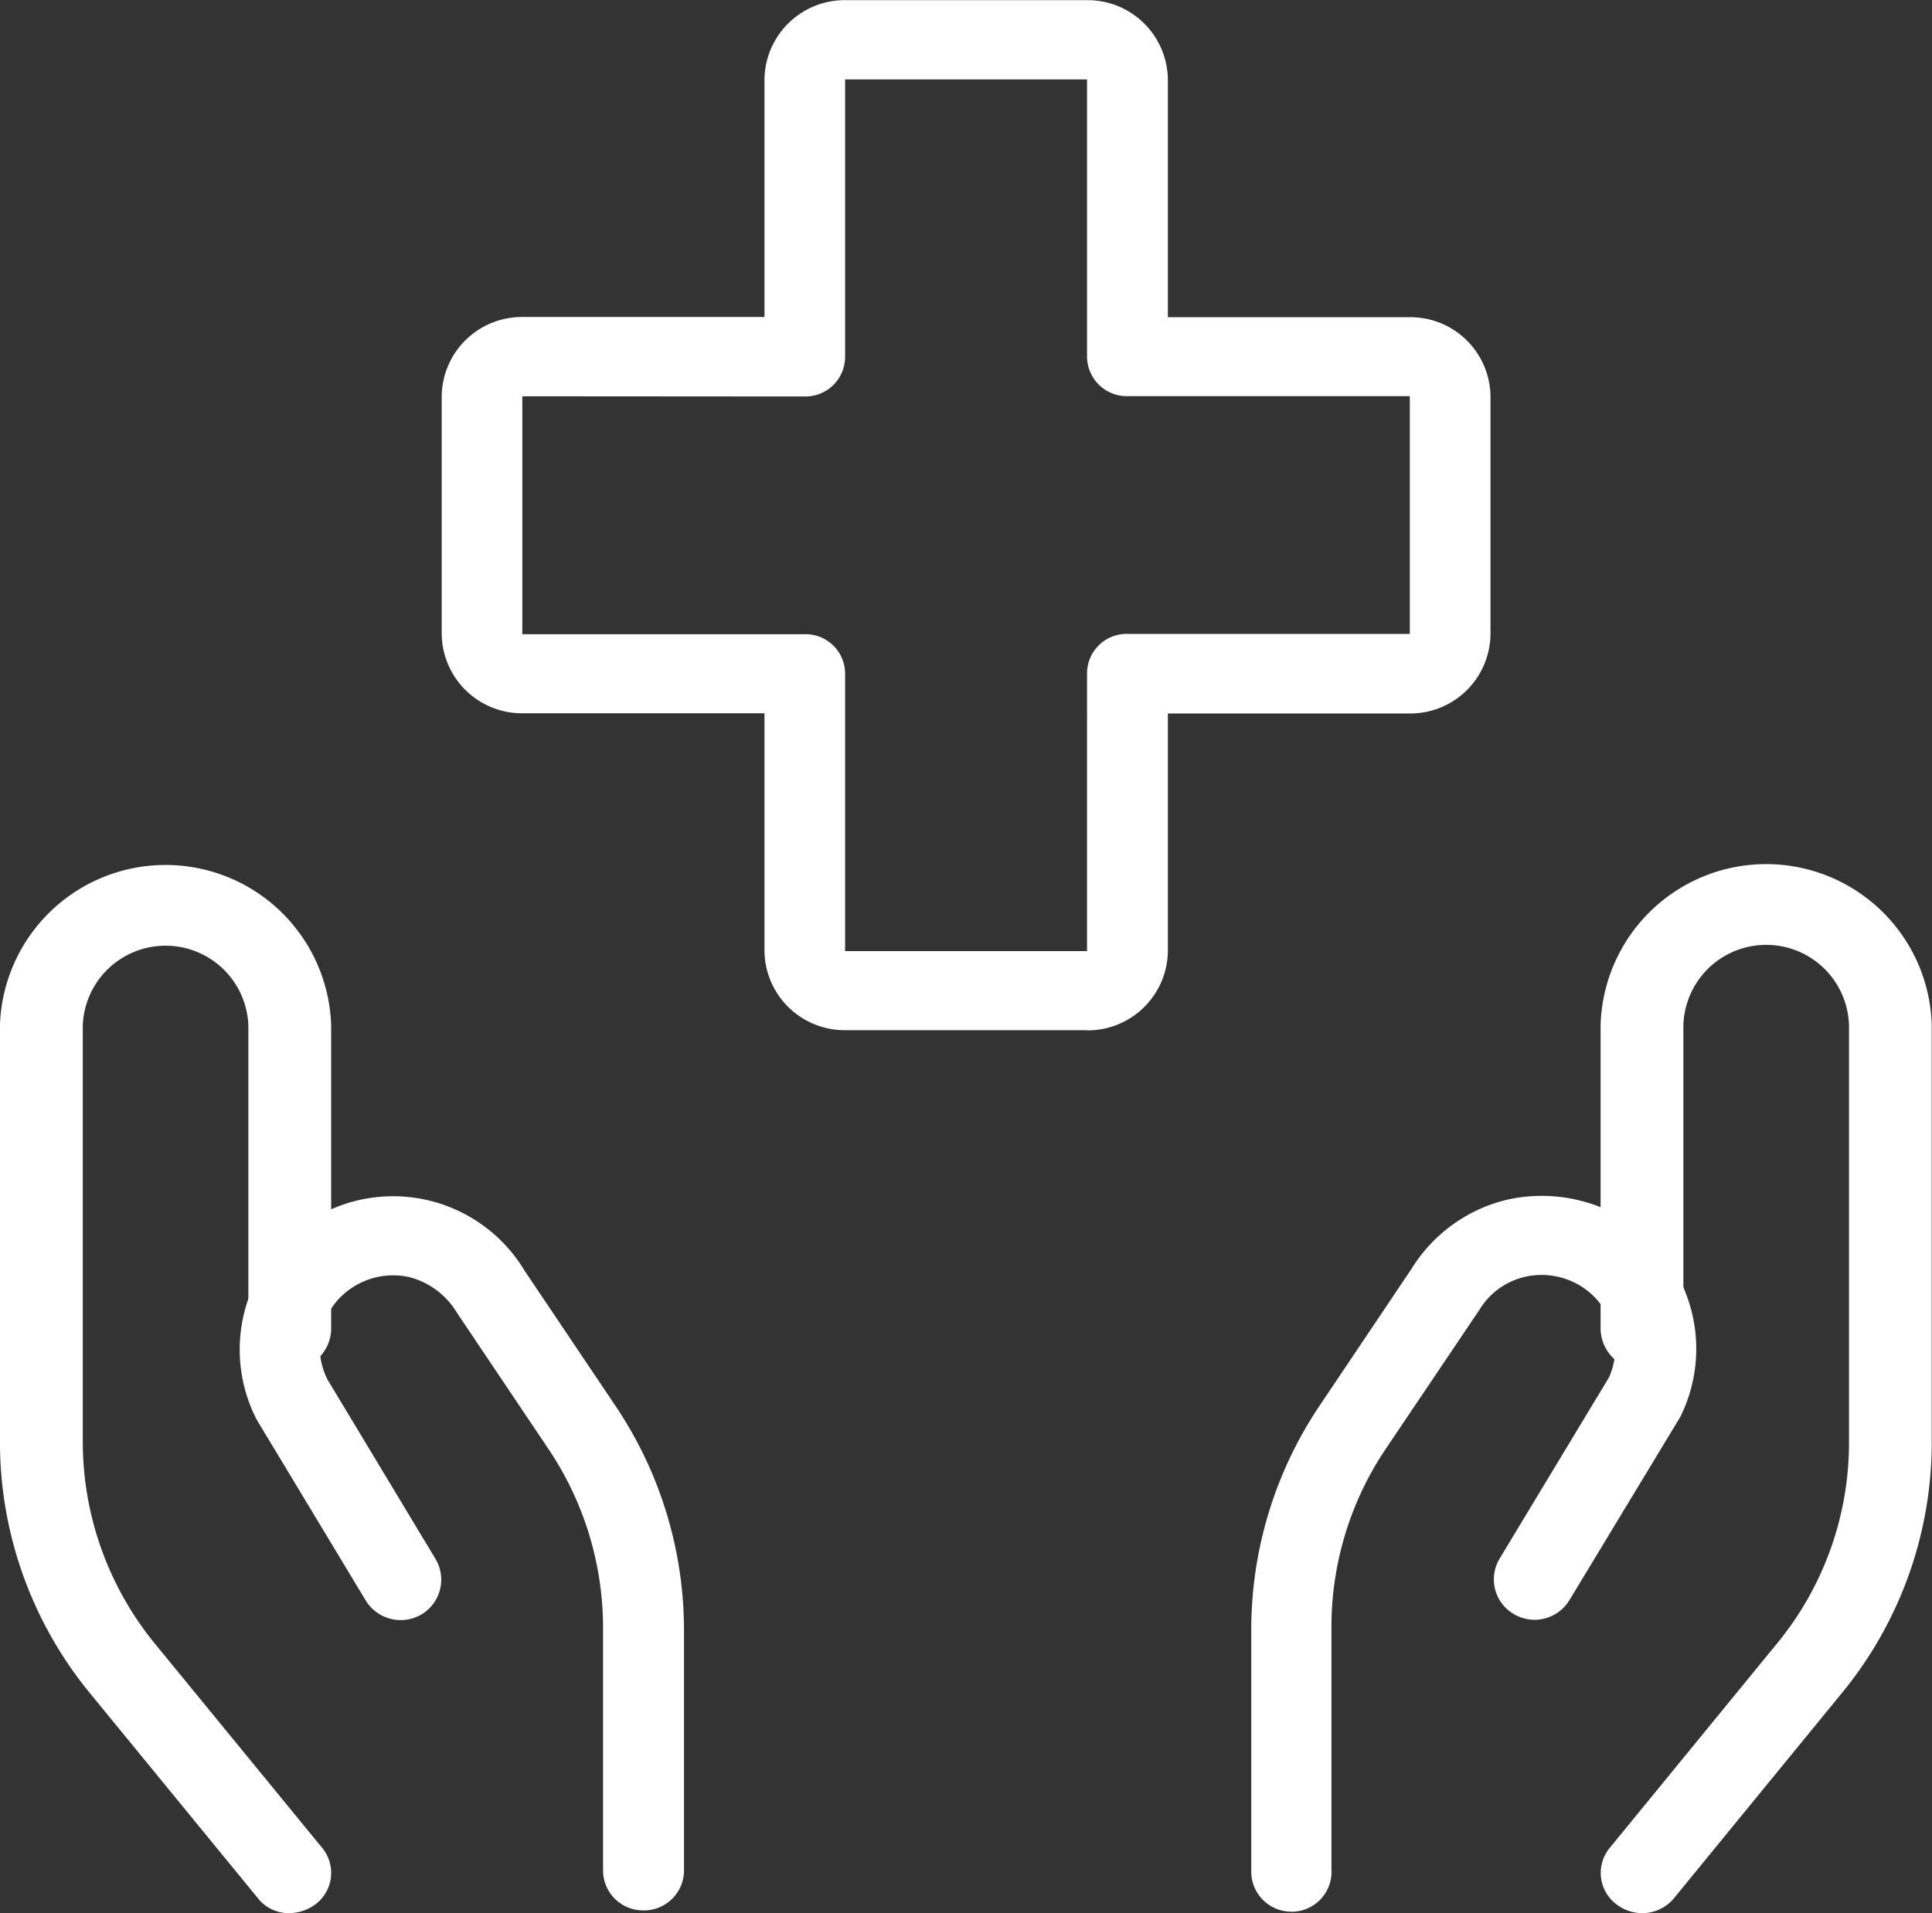
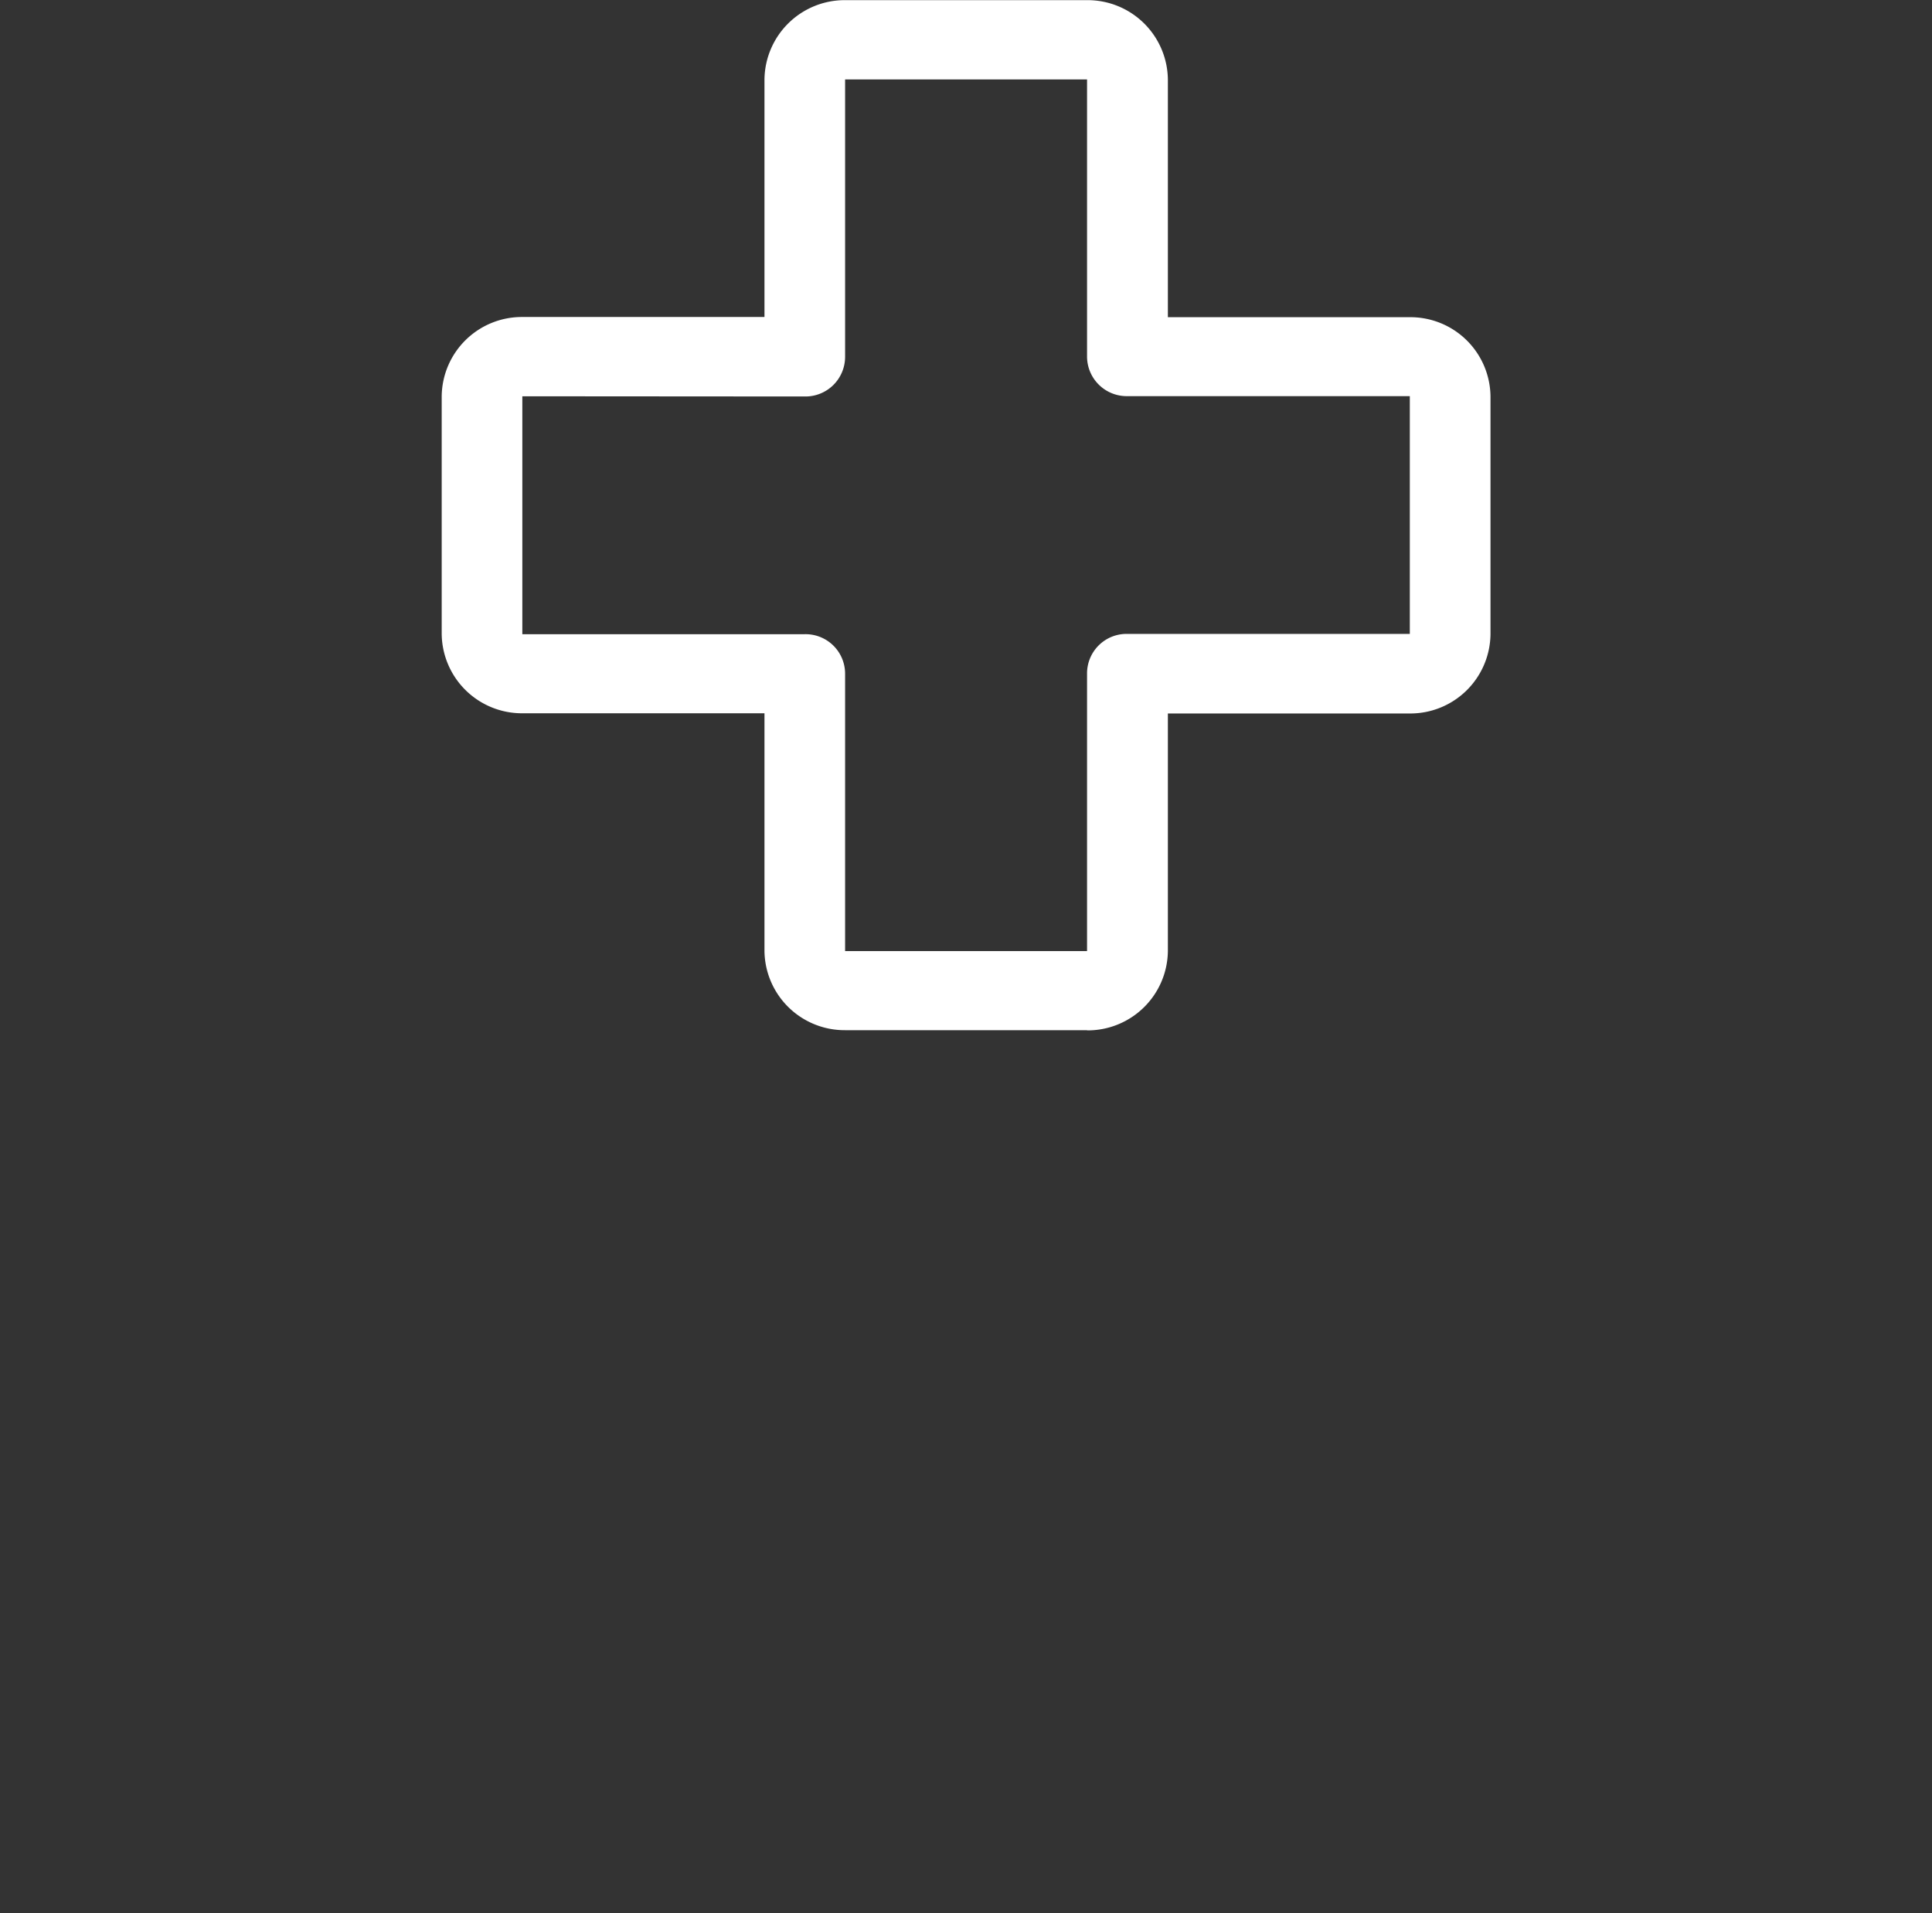
<svg xmlns="http://www.w3.org/2000/svg" id="Component_147_1" width="39.344" height="38.97" viewBox="0 0 39.344 38.97">
  <rect x="0" y="0" width="39.344" height="38.97" fill="#333333" stroke="none" />
  <defs>
    <style>
            .cls-1{fill:#fff;fill-rule:evenodd}
        </style>
  </defs>
  <path id="Path_244" d="M1272.445 570.466h-4.927a1.633 1.633 0 0 1-1.642-1.615v-4.84h-4.931a1.635 1.635 0 0 1-1.642-1.615v-4.843a1.633 1.633 0 0 1 1.642-1.614h4.931V551.1a1.635 1.635 0 0 1 1.642-1.615h4.927a1.635 1.635 0 0 1 1.646 1.615v4.843h4.927a1.631 1.631 0 0 1 1.643 1.614v4.843a1.633 1.633 0 0 1-1.643 1.615h-4.927v4.84a1.634 1.634 0 0 1-1.646 1.615zm-11.5-12.912v4.846h5.752a.805.805 0 0 1 .821.806v5.649h4.927V563.2a.805.805 0 0 1 .822-.806h5.751v-4.843h-5.751a.808.808 0 0 1-.822-.809V551.1h-4.927v5.649a.808.808 0 0 1-.821.809zm18.073 0z" class="cls-1" transform="translate(-1250.308 -549.482)" />
-   <path id="Path_245" d="M1262.323 576.48a.8.8 0 0 1-.656-.312l-3.391-4.141a8.07 8.07 0 0 1-1.855-5.124v-8.5a3.374 3.374 0 0 1 6.745 0v6.164a.843.843 0 0 1-1.686 0v-6.164a1.687 1.687 0 0 0-3.372 0v8.5a6.5 6.5 0 0 0 1.483 4.106l3.391 4.141a.8.8 0 0 1-.134 1.149.911.911 0 0 1-.525.181z" class="cls-1" transform="translate(-1256.422 -537.511)" />
-   <path id="Path_246" d="M1266.215 571.839a.814.814 0 0 1-.824-.818V566.1a6.533 6.533 0 0 0-1.1-3.641l-1.88-2.8a1.593 1.593 0 0 0-.974-.721 1.506 1.506 0 0 0-1.152.215 1.446 1.446 0 0 0-.5 1.883l2.192 3.641a.824.824 0 0 1-.278 1.13.835.835 0 0 1-1.14-.278l-2.223-3.688a3.123 3.123 0 0 1 5.455-3.035l1.864 2.773a8.185 8.185 0 0 1 1.384 4.556v4.918a.817.817 0 0 1-.824.787z" class="cls-1" transform="translate(-1253.11 -532.926)" />
-   <path id="Path_247" d="M1267.7 576.48a.867.867 0 0 1-.521-.181.8.8 0 0 1-.134-1.149l3.388-4.141a6.439 6.439 0 0 0 1.484-4.106v-8.5a1.687 1.687 0 0 0-3.373 0v6.164a.843.843 0 0 1-1.686 0v-6.164a3.373 3.373 0 0 1 6.744 0v8.5a8.051 8.051 0 0 1-1.855 5.124l-3.388 4.141a.833.833 0 0 1-.659.312z" class="cls-1" transform="translate(-1234.263 -537.511)" />
-   <path id="Path_248" d="M1265.406 571.865a.815.815 0 0 1-.824-.821v-4.918a8.182 8.182 0 0 1 1.386-4.559l1.88-2.8a3.145 3.145 0 0 1 1.976-1.411 3.231 3.231 0 0 1 2.423.444 3.12 3.12 0 0 1 1.074 3.984l-2.261 3.738a.83.83 0 0 1-1.137.278.819.819 0 0 1-.281-1.13l2.227-3.691a1.478 1.478 0 0 0-.544-1.836 1.516 1.516 0 0 0-1.155-.212 1.47 1.47 0 0 0-.939.671l-1.911 2.838a6.494 6.494 0 0 0-1.105 3.638v4.918a.815.815 0 0 1-.809.871z" class="cls-1" transform="translate(-1239.101 -532.926)" />
</svg>